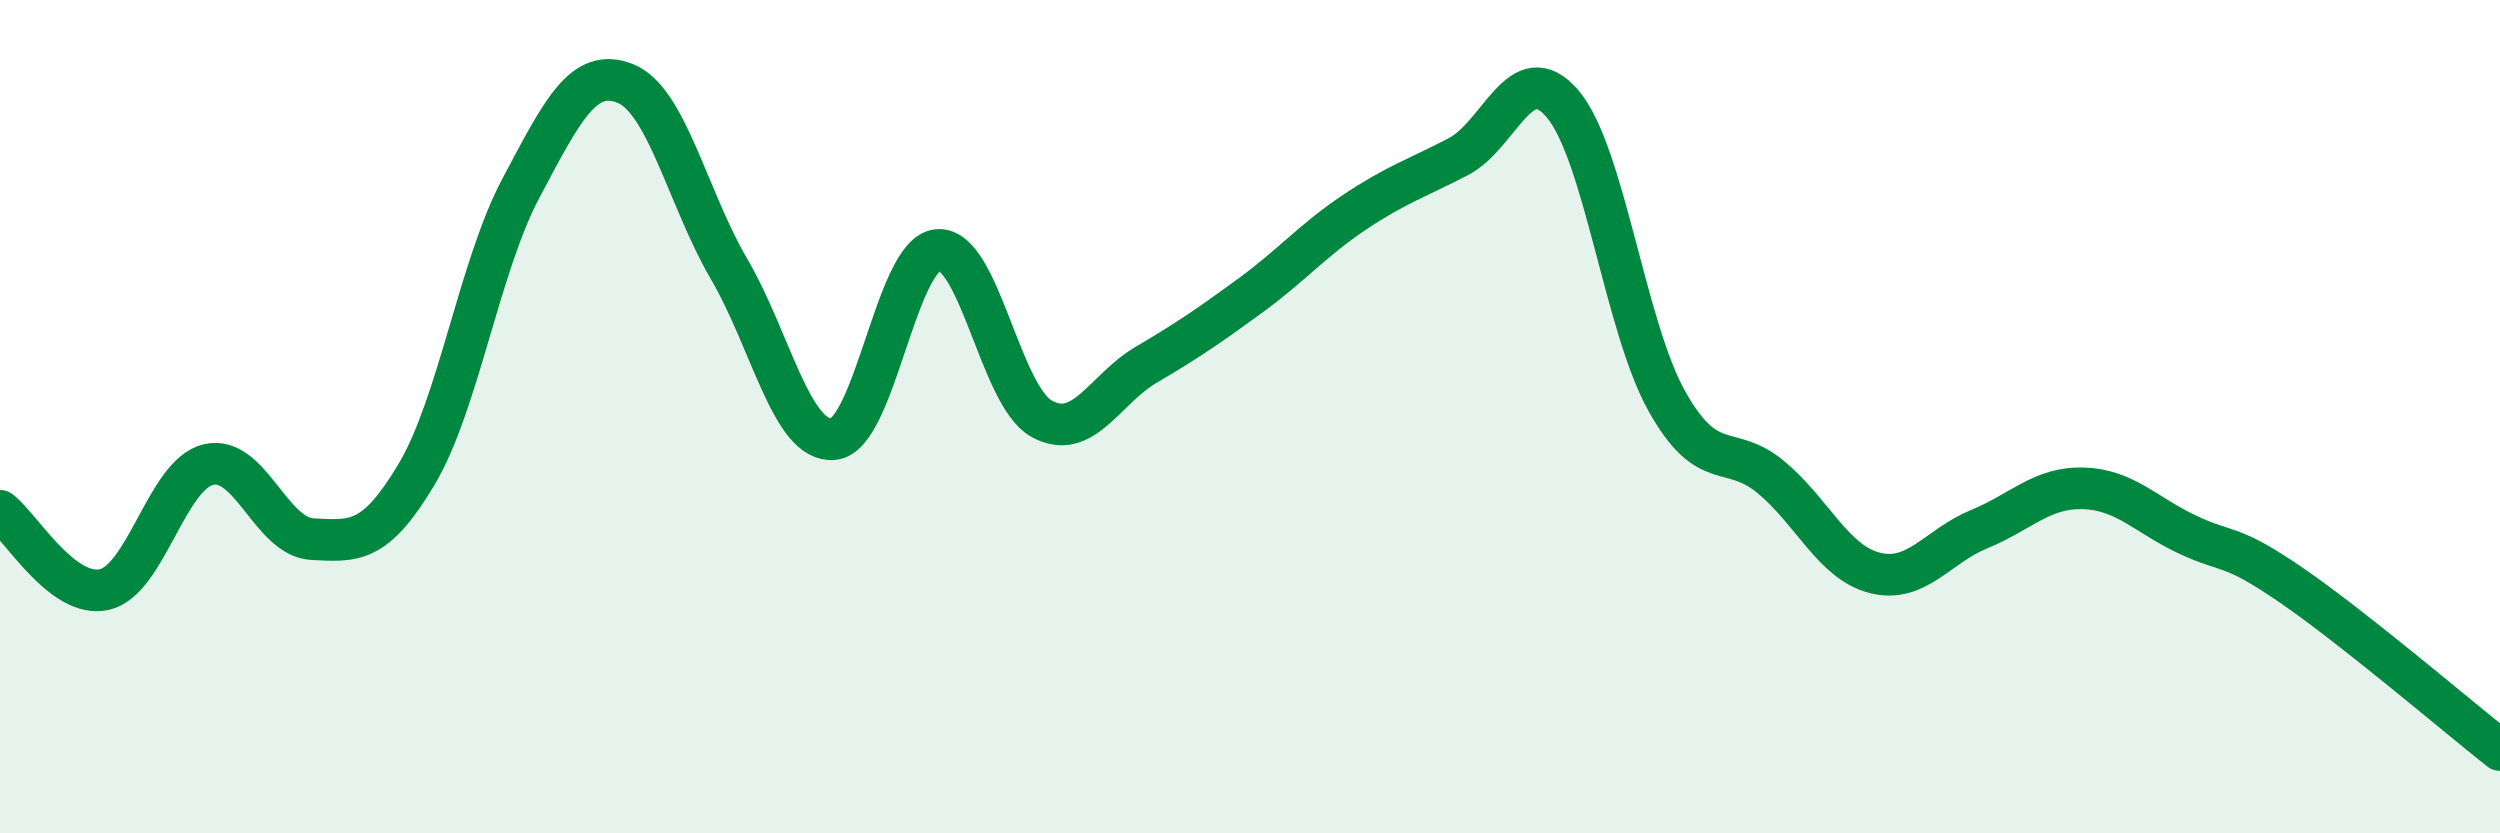
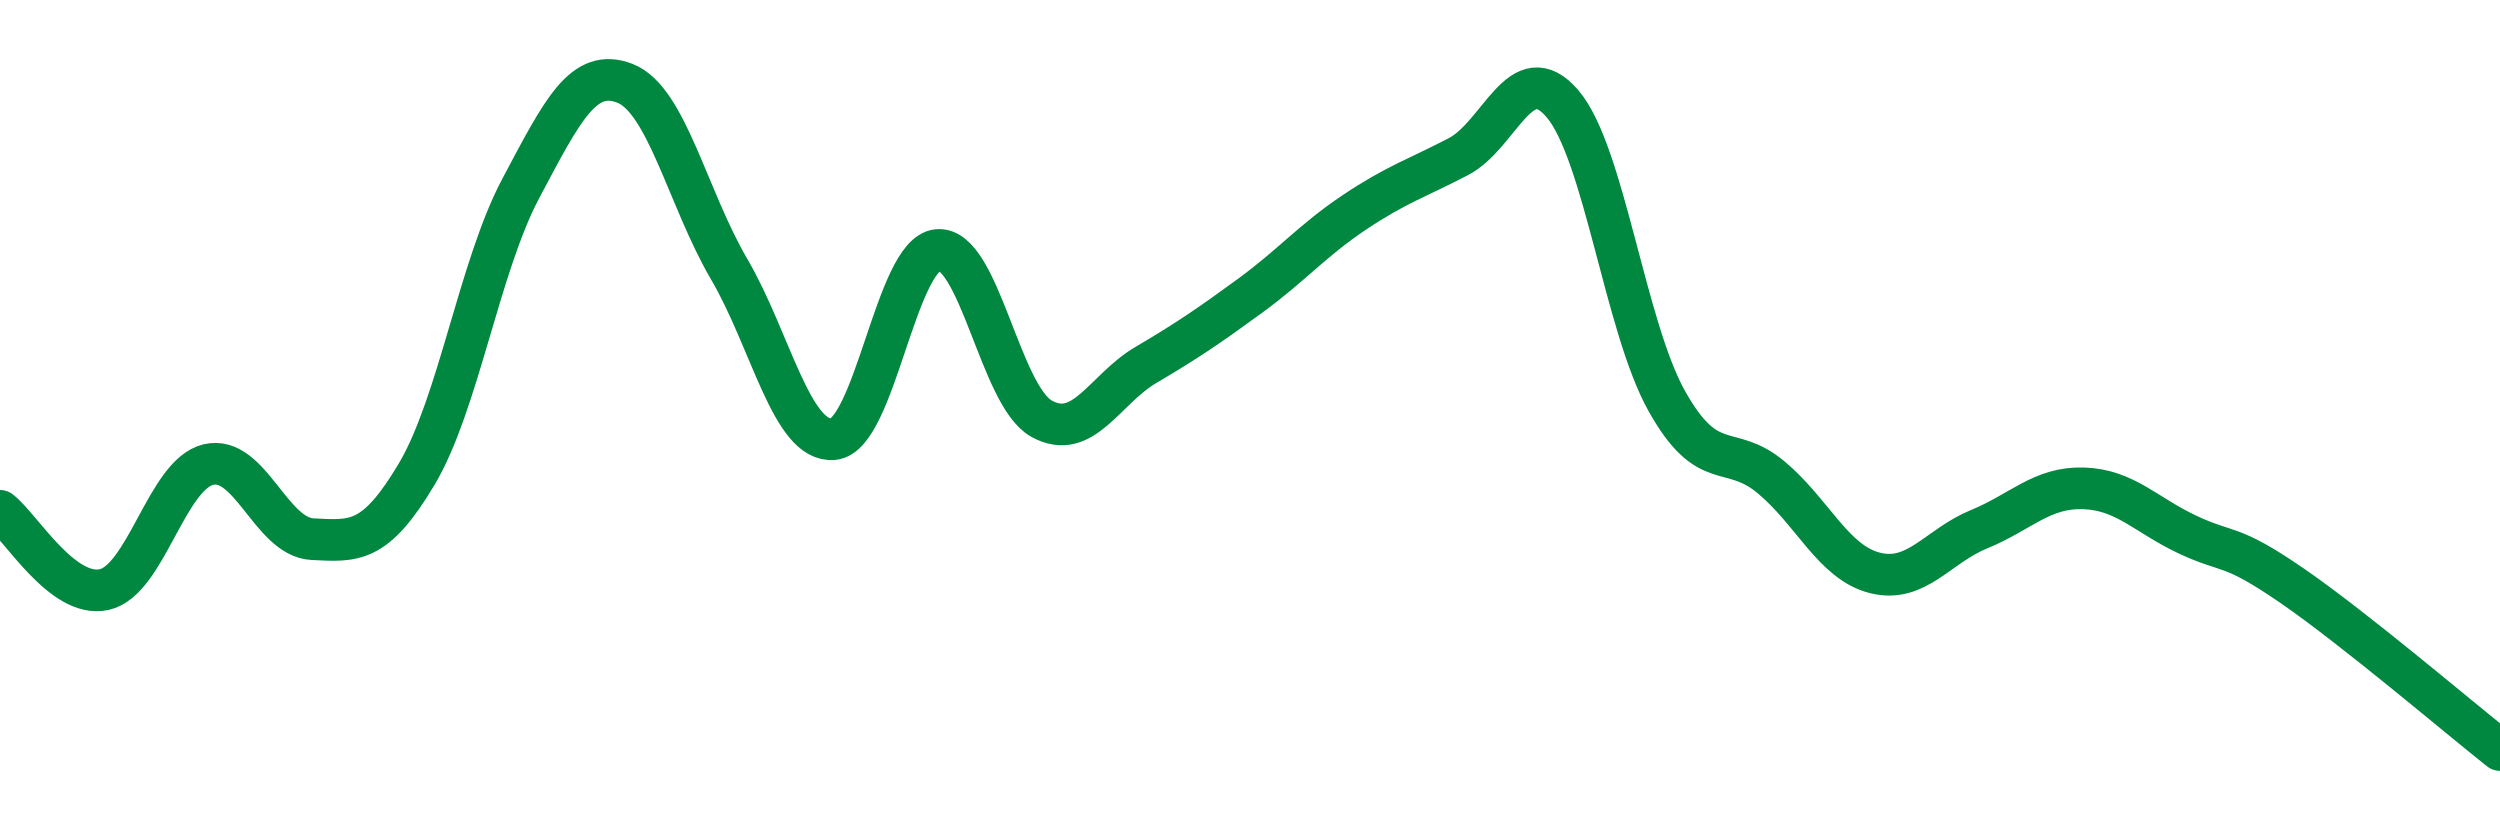
<svg xmlns="http://www.w3.org/2000/svg" width="60" height="20" viewBox="0 0 60 20">
-   <path d="M 0,12.26 C 0.5,12.64 1.5,14.37 2.5,14.15 C 3.5,13.93 4,11.39 5,11.15 C 6,10.91 6.5,12.89 7.5,12.94 C 8.5,12.99 9,13.06 10,11.38 C 11,9.7 11.5,6.4 12.5,4.52 C 13.5,2.64 14,1.61 15,2 C 16,2.39 16.5,4.75 17.5,6.46 C 18.5,8.17 19,10.63 20,10.54 C 21,10.45 21.5,6.1 22.5,6 C 23.5,5.9 24,9.5 25,10.05 C 26,10.6 26.5,9.35 27.5,8.76 C 28.5,8.17 29,7.83 30,7.1 C 31,6.37 31.5,5.77 32.5,5.1 C 33.5,4.43 34,4.28 35,3.76 C 36,3.24 36.5,1.32 37.5,2.49 C 38.5,3.66 39,7.83 40,9.62 C 41,11.41 41.5,10.62 42.5,11.45 C 43.5,12.28 44,13.5 45,13.75 C 46,14 46.5,13.11 47.5,12.7 C 48.5,12.29 49,11.69 50,11.72 C 51,11.75 51.5,12.36 52.5,12.83 C 53.5,13.3 53.5,13.02 55,14.05 C 56.5,15.08 59,17.21 60,18L60 20L0 20Z" fill="#008740" opacity="0.1" stroke-linecap="round" stroke-linejoin="round" />
  <path d="M 0,12.26 C 0.5,12.64 1.5,14.37 2.5,14.15 C 3.5,13.93 4,11.39 5,11.15 C 6,10.91 6.5,12.89 7.5,12.94 C 8.5,12.99 9,13.06 10,11.38 C 11,9.7 11.5,6.4 12.5,4.52 C 13.5,2.64 14,1.61 15,2 C 16,2.39 16.5,4.75 17.5,6.46 C 18.5,8.17 19,10.63 20,10.54 C 21,10.45 21.5,6.1 22.5,6 C 23.5,5.9 24,9.5 25,10.05 C 26,10.6 26.5,9.35 27.5,8.76 C 28.5,8.17 29,7.83 30,7.1 C 31,6.37 31.5,5.77 32.5,5.1 C 33.5,4.43 34,4.28 35,3.76 C 36,3.24 36.5,1.32 37.5,2.49 C 38.5,3.66 39,7.83 40,9.62 C 41,11.41 41.5,10.62 42.5,11.45 C 43.5,12.28 44,13.5 45,13.75 C 46,14 46.5,13.11 47.5,12.7 C 48.5,12.29 49,11.69 50,11.72 C 51,11.75 51.5,12.36 52.5,12.83 C 53.5,13.3 53.5,13.02 55,14.05 C 56.5,15.08 59,17.21 60,18" stroke="#008740" stroke-width="1" fill="none" stroke-linecap="round" stroke-linejoin="round" />
</svg>